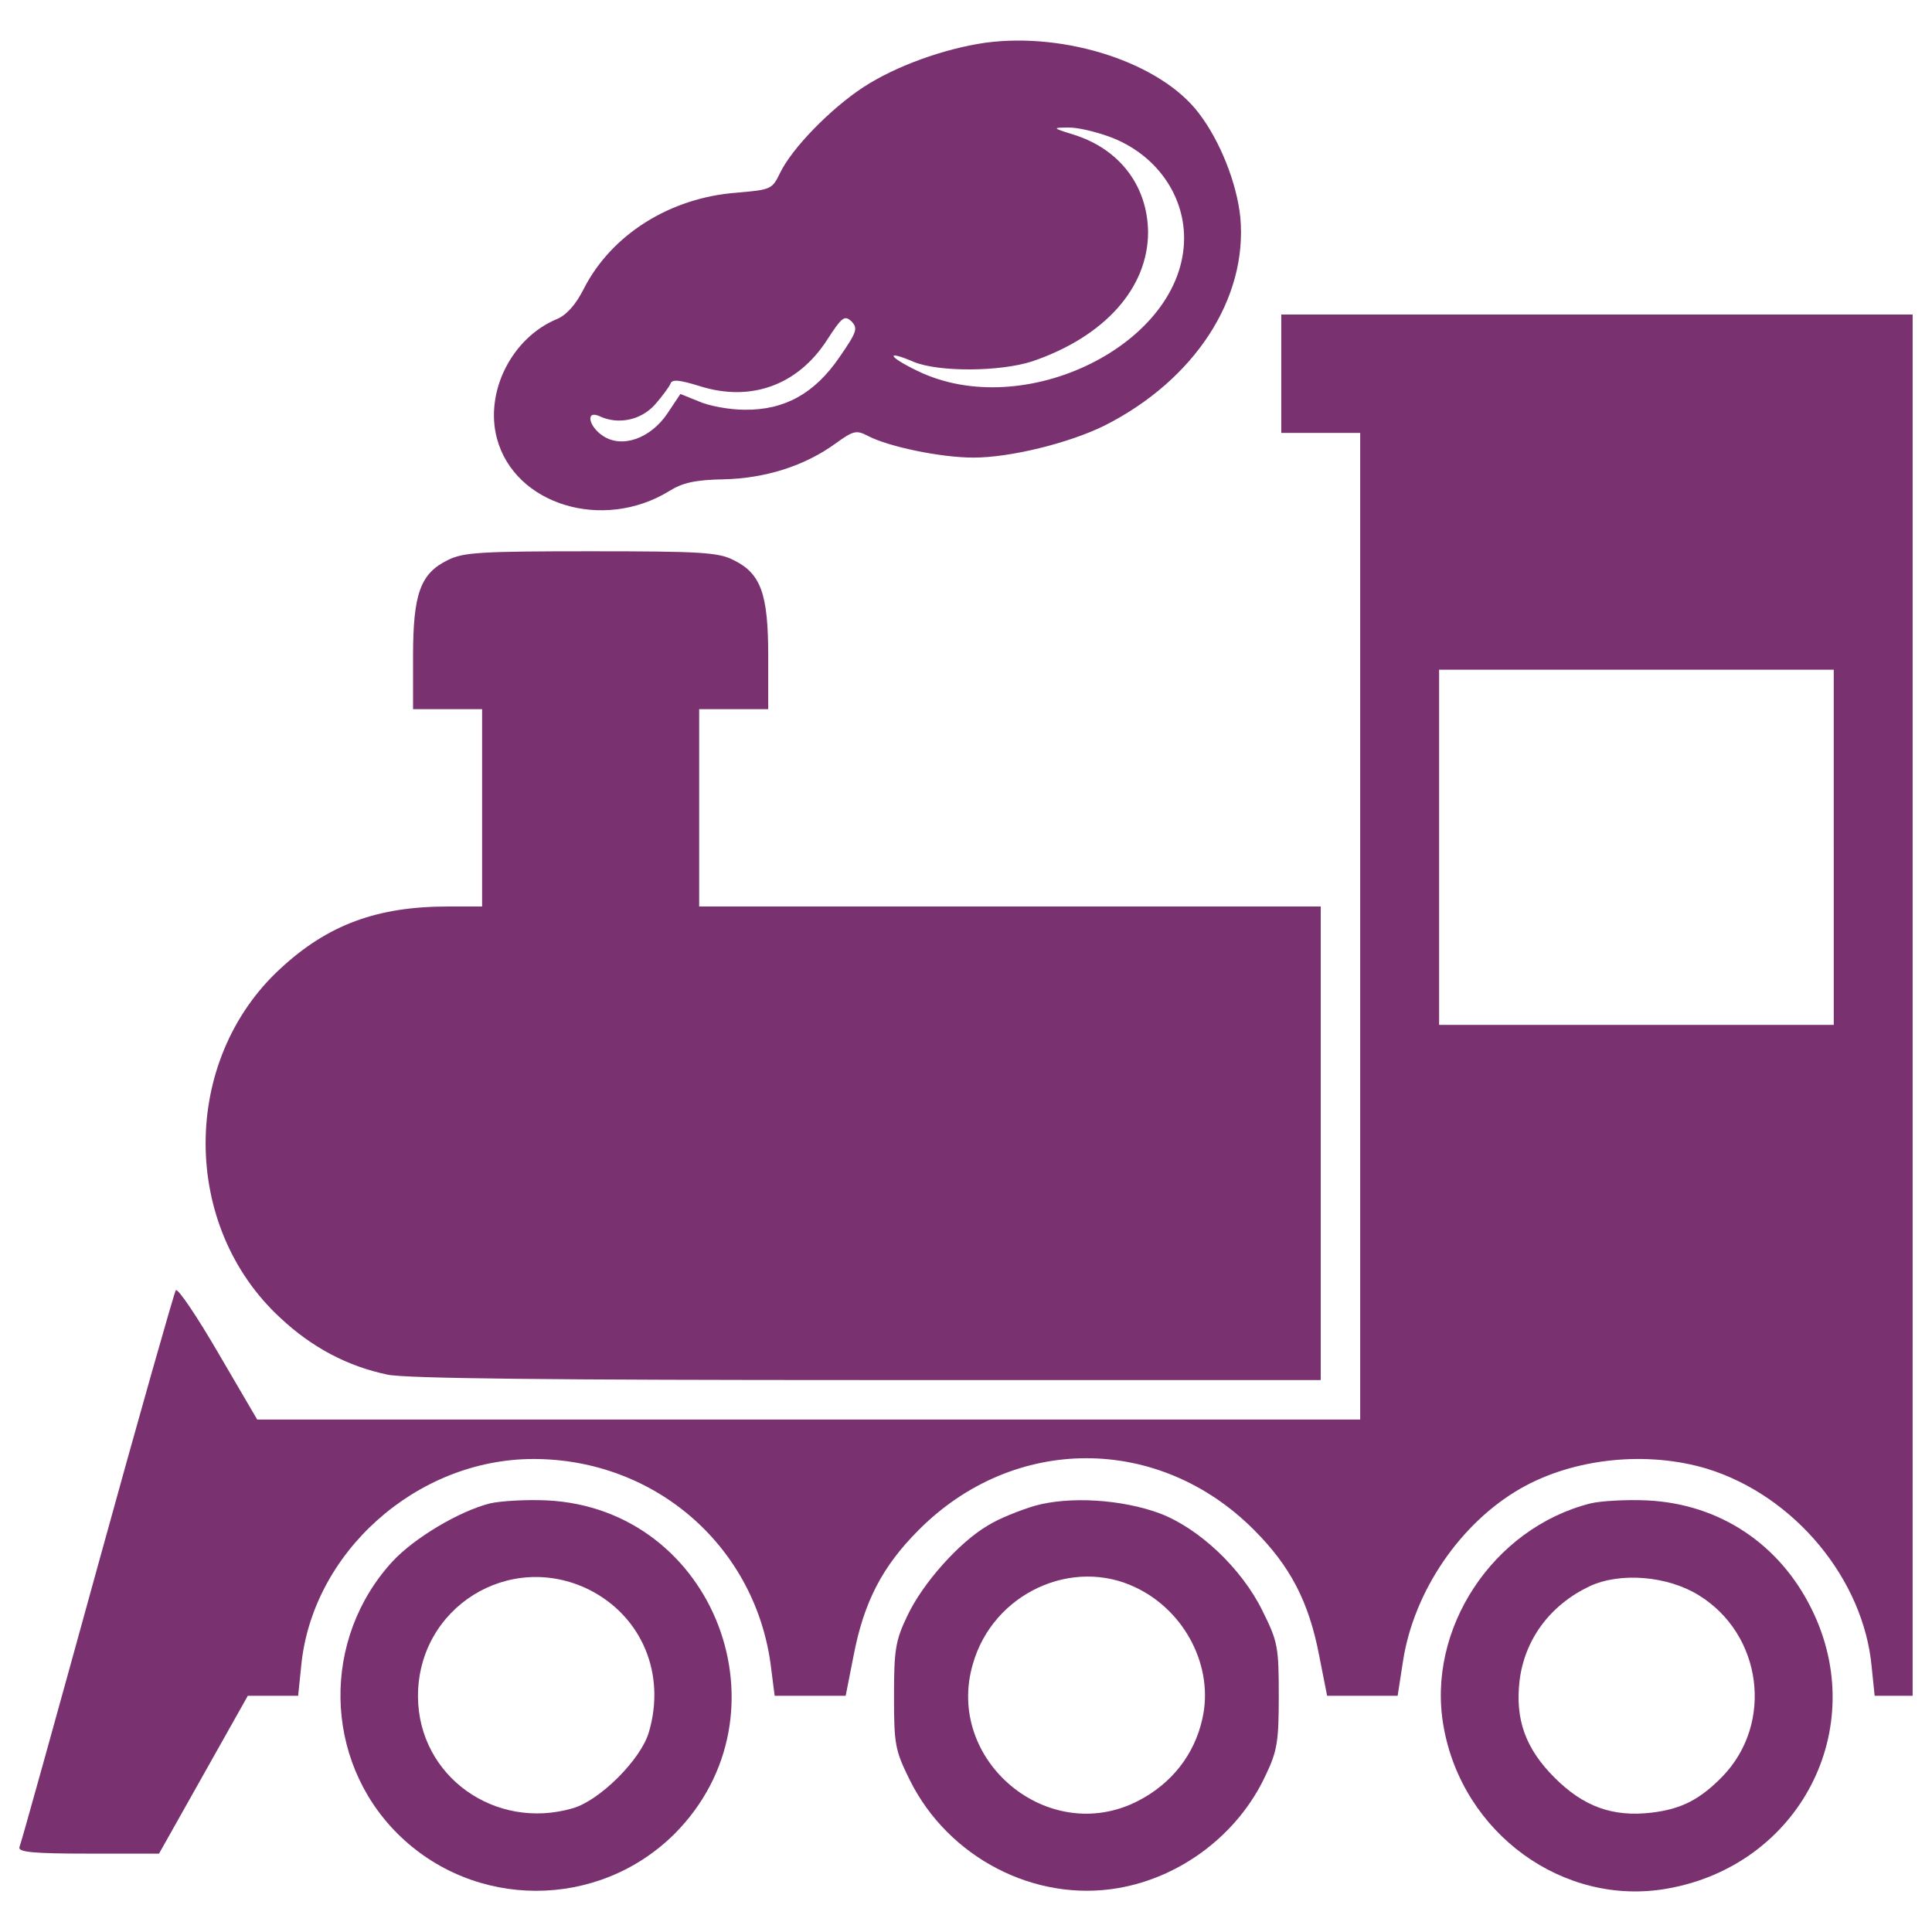
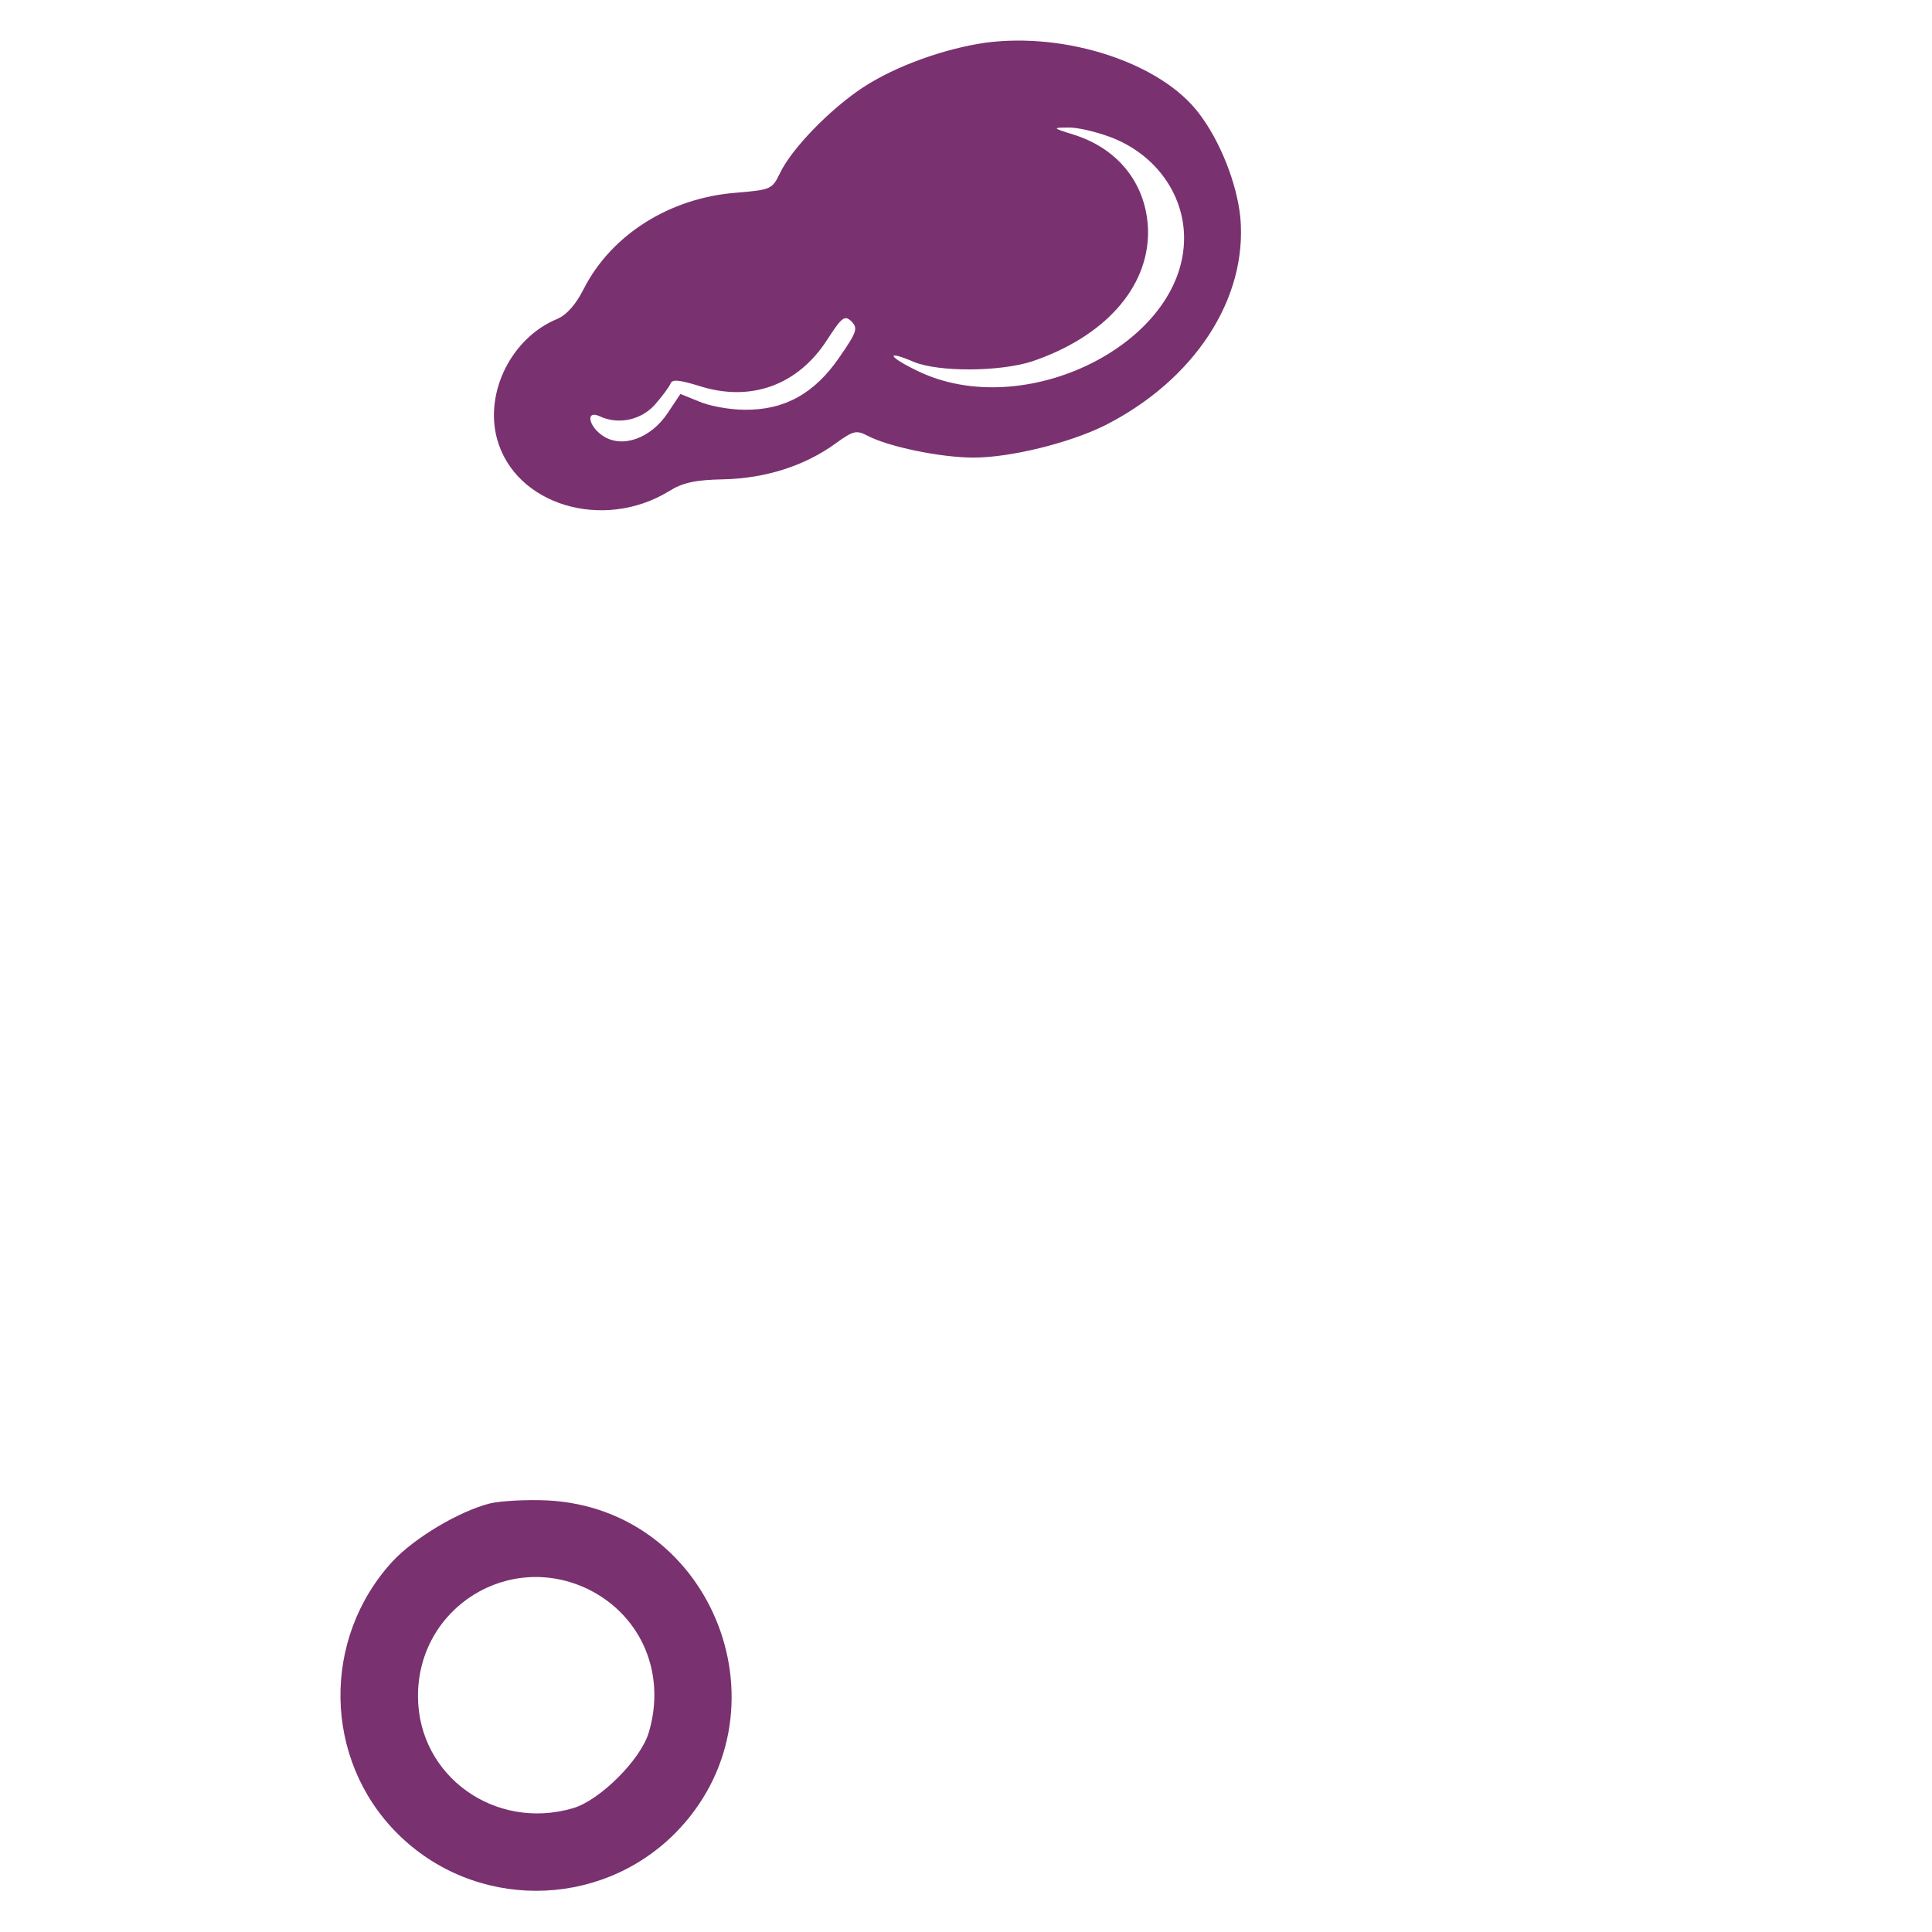
<svg xmlns="http://www.w3.org/2000/svg" version="1.1" x="0px" y="0px" viewBox="0 0 1000 1000" enable-background="new 0 0 1000 1000">
  <g>
    <g transform="translate(0,511) scale(0.1,-0.1)">
      <path d="M5099.8,4888.8c-211.9-30.6-462.1-120-630.7-229.8c-171.1-112.3-370.2-316.6-431.5-444.3c-40.9-84.3-46-86.8-224.7-102.1c-344.7-25.5-648.5-217-791.5-497.9c-40.9-81.7-89.4-135.3-137.9-155.8c-234.9-97-375.3-377.9-311.5-617.9c91.9-344.7,549-482.6,891.1-273.2c68.9,43.4,135.3,58.7,283.4,61.3c214.5,5.1,418.7,68.9,579.6,186.4c91.9,66.4,107.2,68.9,166,38.3c107.2-56.2,377.9-112.3,546.4-112.3c188.9,0,492.8,74,679.2,166c464.7,234.9,740.5,656.2,702.2,1077.5c-17.9,176.2-104.7,395.8-214.5,538.7C6008.8,4784.1,5518.6,4945,5099.8,4888.8z M5745.8,4401.1c232.3-86.8,383-293.6,383-523.4c0-546.4-827.3-957.5-1381.3-686.8c-153.2,74-166,109.8-17.9,46c130.2-53.6,446.8-51.1,612.8,2.6c375.4,127.7,600,380.4,600,669c-2.5,240-148.1,431.5-388.1,505.5c-107.2,33.2-107.2,35.7-28.1,35.7C5572.2,4452.2,5669.2,4429.2,5745.8,4401.1z M4344,3259.8c-127.7-186.4-283.4-273.2-490.2-270.6c-79.2,0-186.4,20.4-237.5,43.4l-94.5,38.3l-66.4-99.6c-86.8-130.2-234.9-183.8-334.5-117.5c-74,48.5-91.9,135.3-17.9,102.1c97-46,214.5-20.4,286,58.7c38.3,43.4,74,91.9,81.7,109.8c7.7,23,43.4,20.4,150.6-12.8c265.5-84.3,508.1,5.1,658.7,237.5c79.2,122.6,91.9,130.2,127.7,97C4441.1,3410.5,4436,3392.6,4344,3259.8z" style="fill: rgb(122, 49, 112);" />
-       <path d="M6631.8,3175.6v-306.4H6836h204.3V315.9v-2553.3H4185.7H1331.2l-201.7,344.7c-109.8,188.9-209.4,337-219.6,324.3c-7.7-10.2-191.5-656.2-406-1435c-214.5-778.8-395.8-1432.4-403.4-1447.7c-7.7-25.5,74-33.2,354.9-33.2h367.7l229.8,408.5l229.8,408.5h130.2h130.2l15.3,148.1c53.6,592.4,597.5,1077.5,1202.6,1077.5c635.8,0,1156.7-459.6,1230.7-1085.1l17.9-140.4h183.8h183.8l40.8,206.8c53.6,280.9,150.7,464.7,337,651.1c492.8,495.4,1243.5,495.4,1736.2,0c186.4-186.4,283.4-370.2,337.1-651.1l40.8-206.8h181.3h183.8l28.1,181.3c56.2,360,296.2,712.4,607.6,891.1c275.8,158.3,656.2,196.6,967.7,102.1c451.9-140.4,809.4-572,850.3-1026.4l15.3-148.1h97h99.6V-92.6V3482H8265.9H6631.8V3175.6z M9491.5,724.4v-919.2H8470.2H7448.8v919.2v919.2h1021.3h1021.3V724.4z" style="fill: rgb(122, 49, 112);" />
-       <path d="M2316.7,2210.4c-140.4-68.9-178.7-173.6-178.7-495.4v-275.8h178.7h178.7V928.7V418h-176.2c-367.7,0-623-94.5-868.1-321.7c-515.8-474.9-515.8-1332.8,0-1807.7c163.4-153.2,347.2-250.2,554.1-293.6c94.5-20.4,855.4-28.1,2481.8-28.1h2349v1225.6V418H5227.5H3618.9v510.7v510.7h178.7h178.7v275.8c0,321.7-38.3,426.4-178.7,495.4c-79.2,40.8-171.1,46-740.5,46S2395.9,2251.3,2316.7,2210.4z" style="fill: rgb(122, 49, 112);" />
      <path d="M2536.3-2671.5c-160.9-40.9-390.7-178.7-503-298.7c-370.2-400.9-360-1026.4,23-1409.4c395.8-395.8,1039.2-395.8,1435-2.5c615.3,617.9,209.4,1682.6-658.7,1726C2725.3-2651.1,2592.5-2658.7,2536.3-2671.5z M3049.5-3118.3c273.2-137.9,398.3-436.6,308.9-737.9c-40.8-140.4-252.8-352.4-393.2-393.2c-403.4-117.5-799.2,166-801.7,577C2161-3210.2,2635.9-2914,3049.5-3118.3z" style="fill: rgb(122, 49, 112);" />
-       <path d="M5355.1-2684.2c-76.6-23-186.4-66.4-242.6-102.1c-148.1-86.8-337-298.7-416.2-467.2c-61.3-127.7-68.9-176.2-68.9-413.6c0-252.8,5.1-280.9,81.7-436.6c199.2-400.9,646-633.2,1077.5-559.2c329.4,56.2,623,280.9,763.4,582.1c61.3,127.7,68.9,176.2,68.9,413.6c0,252.8-5.1,280.9-84.2,439.2c-107.3,219.6-329.4,428.9-533.7,505.5C5807.1-2651.1,5536.4-2633.2,5355.1-2684.2z M5881.1-3108.1c255.3-122.5,403.4-413.6,342.1-679.2c-40.8-183.8-158.3-334.5-331.9-423.8c-464.7-240-1003.4,209.4-855.3,709.8C5140.7-3136.2,5551.8-2947.2,5881.1-3108.1z" style="fill: rgb(122, 49, 112);" />
-       <path d="M8232.7-2671.5c-505.6-127.7-850.3-651.1-760.9-1154.1c97.1-554.1,620.5-934.5,1156.7-840c686.8,120,1054.5,829.8,748.1,1447.7c-166,337-477.4,543.8-850.2,561.7C8419.1-2651.1,8286.3-2658.7,8232.7-2671.5z M8791.9-3146.4c329.4-201.7,390.7-663.8,122.6-939.6c-114.9-117.4-211.9-168.5-367.7-186.4c-199.1-23-349.8,30.6-500.4,181.3c-150.7,150.6-204.3,301.3-181.3,500.4c25.5,214.5,158.3,393.2,362.5,490.2C8385.9-3026.4,8631-3046.8,8791.9-3146.4z" style="fill: rgb(122, 49, 112);" />
    </g>
  </g>
</svg>